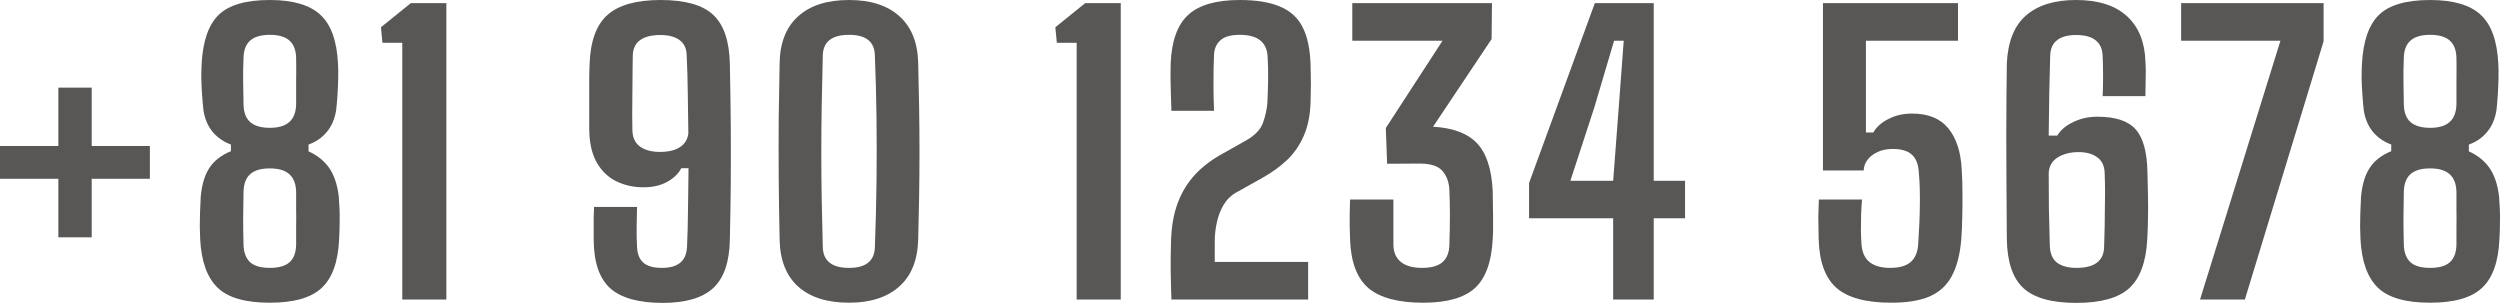
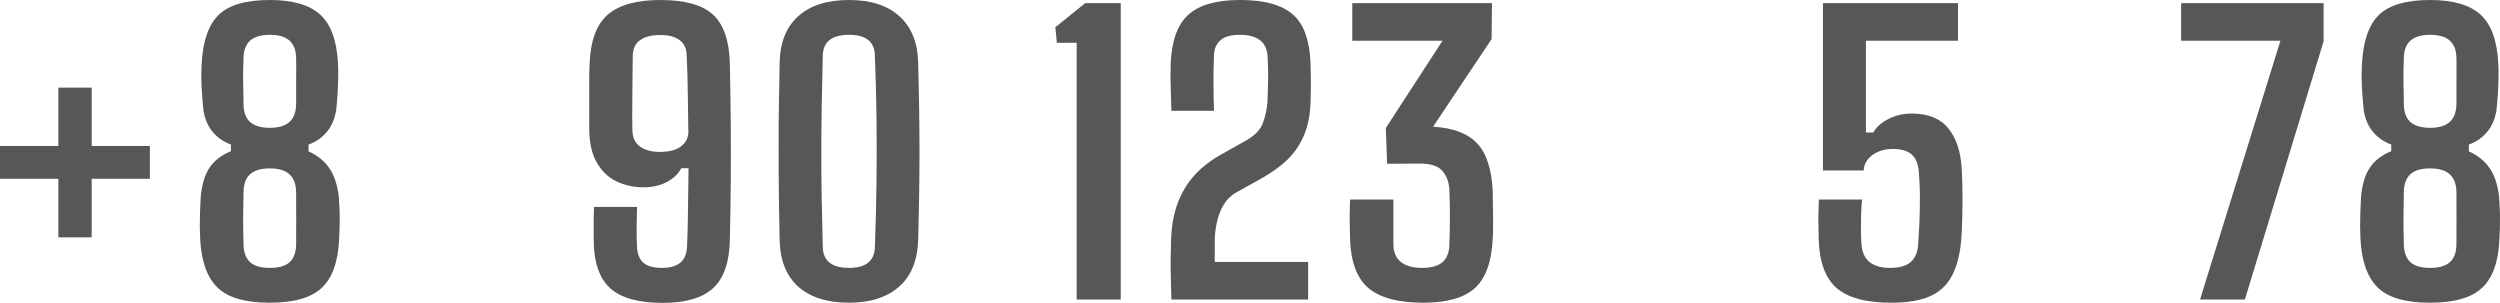
<svg xmlns="http://www.w3.org/2000/svg" viewBox="0 0 134.946 16.35" fill="none">
  <path d="M131.175 16.34C129.848 16.34 128.905 16.067 128.345 15.52C127.785 14.967 127.475 14.097 127.415 12.91C127.408 12.677 127.402 12.453 127.395 12.24C127.395 12.02 127.398 11.783 127.405 11.53C127.412 11.27 127.425 10.967 127.445 10.62C127.505 9.96 127.662 9.44 127.915 9.06C128.168 8.673 128.555 8.373 129.075 8.16V7.8C128.688 7.66 128.365 7.44 128.105 7.14C127.845 6.833 127.675 6.447 127.595 5.98C127.562 5.673 127.535 5.373 127.515 5.08C127.495 4.78 127.482 4.493 127.475 4.22C127.475 3.94 127.482 3.677 127.495 3.43C127.562 2.21 127.868 1.333 128.415 0.8C128.968 0.267 129.888 0 131.175 0C132.422 0 133.332 0.267 133.905 0.8C134.478 1.327 134.795 2.207 134.855 3.44C134.868 3.667 134.872 3.933 134.865 4.24C134.858 4.54 134.845 4.843 134.825 5.15C134.805 5.45 134.782 5.717 134.755 5.95C134.675 6.437 134.502 6.833 134.235 7.14C133.975 7.447 133.652 7.667 133.265 7.8V8.17C133.738 8.383 134.108 8.68 134.375 9.06C134.642 9.44 134.815 9.95 134.895 10.59C134.935 11.083 134.952 11.513 134.945 11.88C134.945 12.247 134.935 12.59 134.915 12.91C134.862 14.13 134.548 15.007 133.975 15.54C133.408 16.073 132.475 16.34 131.175 16.34ZM131.175 14.46C131.662 14.46 132.018 14.357 132.245 14.15C132.472 13.943 132.588 13.627 132.595 13.2C132.595 12.86 132.595 12.54 132.595 12.24C132.602 11.933 132.602 11.63 132.595 11.33C132.595 11.03 132.595 10.71 132.595 10.37C132.588 9.943 132.468 9.623 132.235 9.41C132.008 9.197 131.655 9.09 131.175 9.09C130.688 9.09 130.332 9.197 130.105 9.41C129.878 9.617 129.762 9.937 129.755 10.37C129.748 10.857 129.742 11.33 129.735 11.79C129.735 12.25 129.742 12.717 129.755 13.19C129.762 13.603 129.875 13.92 130.095 14.14C130.322 14.353 130.682 14.46 131.175 14.46ZM131.175 6.9C131.648 6.9 132.002 6.793 132.235 6.58C132.468 6.367 132.588 6.047 132.595 5.62C132.595 5.2 132.595 4.783 132.595 4.37C132.602 3.95 132.602 3.54 132.595 3.14C132.588 2.72 132.472 2.407 132.245 2.2C132.018 1.987 131.662 1.88 131.175 1.88C130.702 1.88 130.348 1.983 130.115 2.19C129.882 2.397 129.762 2.71 129.755 3.13C129.748 3.377 129.742 3.603 129.735 3.81C129.735 4.01 129.735 4.207 129.735 4.4C129.735 4.587 129.738 4.78 129.745 4.98C129.752 5.173 129.755 5.39 129.755 5.63C129.762 6.063 129.882 6.383 130.115 6.59C130.355 6.797 130.708 6.9 131.175 6.9Z" fill="#13110F" fill-opacity="0.7" />
  <path d="M118.754 16.17L123.094 2.2H117.734V0.17H125.424V2.23L121.174 16.17H118.754Z" fill="#13110F" fill-opacity="0.7" />
-   <path d="M112.076 16.35C110.75 16.35 109.797 16.083 109.217 15.55C108.643 15.017 108.346 14.14 108.326 12.92C108.32 11.88 108.313 10.897 108.306 9.97C108.3 9.037 108.296 8.167 108.296 7.36C108.296 6.553 108.3 5.82 108.306 5.16C108.313 4.493 108.32 3.913 108.326 3.42C108.38 2.253 108.723 1.393 109.356 0.84C109.996 0.28 110.896 0 112.056 0C113.256 0 114.173 0.29 114.807 0.87C115.44 1.45 115.773 2.263 115.806 3.31C115.82 3.51 115.826 3.707 115.826 3.9C115.826 4.087 115.823 4.283 115.816 4.49C115.816 4.697 115.813 4.93 115.806 5.19H113.497C113.51 4.937 113.517 4.703 113.517 4.49C113.523 4.27 113.523 4.043 113.517 3.81C113.517 3.57 113.51 3.303 113.497 3.01C113.483 2.643 113.36 2.367 113.126 2.18C112.893 1.987 112.54 1.89 112.066 1.89C111.613 1.89 111.27 1.983 111.037 2.17C110.803 2.35 110.68 2.627 110.666 3C110.646 3.62 110.63 4.293 110.616 5.02C110.603 5.747 110.593 6.513 110.586 7.32H111.047C111.226 7.02 111.513 6.777 111.906 6.59C112.3 6.397 112.736 6.3 113.216 6.3C114.197 6.3 114.887 6.53 115.286 6.99C115.686 7.443 115.896 8.213 115.916 9.3C115.93 9.813 115.94 10.25 115.946 10.61C115.953 10.963 115.953 11.317 115.946 11.67C115.946 12.017 115.933 12.433 115.906 12.92C115.84 14.147 115.513 15.027 114.927 15.56C114.346 16.087 113.396 16.35 112.076 16.35ZM112.086 14.46C112.566 14.46 112.933 14.367 113.186 14.18C113.44 13.993 113.57 13.707 113.577 13.32C113.59 12.913 113.6 12.547 113.607 12.22C113.613 11.893 113.617 11.58 113.617 11.28C113.623 10.98 113.627 10.677 113.627 10.37C113.627 10.063 113.62 9.727 113.607 9.36C113.6 8.967 113.466 8.677 113.206 8.49C112.953 8.303 112.62 8.21 112.206 8.21C111.753 8.21 111.373 8.307 111.067 8.5C110.766 8.693 110.606 8.97 110.586 9.33C110.586 9.957 110.59 10.6 110.596 11.26C110.61 11.92 110.626 12.59 110.646 13.27C110.66 13.683 110.79 13.987 111.037 14.18C111.29 14.367 111.64 14.46 112.086 14.46Z" fill="#13110F" fill-opacity="0.7" />
  <path d="M102.089 16.34C100.723 16.34 99.736 16.073 99.13 15.54C98.523 15.007 98.203 14.13 98.169 12.91C98.156 12.437 98.149 12.04 98.149 11.72C98.156 11.4 98.166 11.083 98.179 10.77H100.509C100.49 10.99 100.473 11.257 100.46 11.57C100.453 11.883 100.45 12.19 100.45 12.49C100.456 12.783 100.466 13.013 100.48 13.18C100.513 13.62 100.659 13.943 100.92 14.15C101.186 14.357 101.553 14.46 102.019 14.46C102.513 14.46 102.883 14.357 103.129 14.15C103.376 13.937 103.513 13.617 103.54 13.19C103.593 12.443 103.623 11.743 103.63 11.09C103.643 10.437 103.623 9.82 103.57 9.24C103.536 8.827 103.406 8.523 103.179 8.33C102.953 8.137 102.616 8.04 102.17 8.04C101.863 8.04 101.593 8.093 101.359 8.2C101.126 8.307 100.943 8.447 100.809 8.62C100.676 8.793 100.606 8.987 100.599 9.2H98.4V0.17H105.689V2.2H100.719V7.15H101.12C101.279 6.863 101.546 6.623 101.919 6.43C102.3 6.23 102.729 6.13 103.209 6.13C104.083 6.13 104.736 6.397 105.169 6.93C105.603 7.463 105.843 8.2 105.89 9.14C105.916 9.54 105.93 9.96 105.93 10.4C105.936 10.833 105.933 11.263 105.92 11.69C105.913 12.117 105.896 12.517 105.869 12.89C105.803 13.717 105.633 14.383 105.36 14.89C105.093 15.397 104.693 15.767 104.16 16C103.633 16.227 102.943 16.34 102.089 16.34Z" fill="#13110F" fill-opacity="0.7" />
-   <path d="M87.076 16.17V11.78H82.536V9.88L86.086 0.17H89.266V9.76H90.956V11.78H89.266V16.17H87.076ZM84.766 9.76H87.076L87.376 5.81L87.646 2.2H87.126L86.056 5.81L84.766 9.76Z" fill="#13110F" fill-opacity="0.7" />
-   <path d="M76.824 16.34C75.477 16.34 74.49 16.077 73.864 15.55C73.244 15.017 72.914 14.137 72.874 12.91C72.867 12.643 72.86 12.41 72.854 12.21C72.854 12.003 72.854 11.79 72.854 11.57C72.86 11.343 72.867 11.077 72.874 10.77H75.214V13.2C75.214 13.6 75.344 13.91 75.604 14.13C75.87 14.35 76.257 14.46 76.764 14.46C77.257 14.46 77.624 14.357 77.864 14.15C78.104 13.937 78.227 13.623 78.234 13.21C78.254 12.637 78.264 12.113 78.264 11.64C78.264 11.167 78.254 10.7 78.234 10.24C78.214 9.827 78.087 9.487 77.854 9.22C77.627 8.953 77.2 8.823 76.574 8.83L74.874 8.84L74.804 6.91L77.864 2.2H72.994V0.17H80.534L80.514 2.11L77.354 6.84C78.427 6.9 79.217 7.197 79.724 7.73C80.23 8.257 80.514 9.113 80.574 10.3C80.58 10.527 80.584 10.757 80.584 10.99C80.59 11.223 80.594 11.453 80.594 11.68C80.594 11.907 80.594 12.127 80.594 12.34C80.594 12.547 80.587 12.733 80.574 12.9C80.514 14.133 80.194 15.017 79.614 15.55C79.034 16.077 78.104 16.34 76.824 16.34Z" fill="#13110F" fill-opacity="0.7" />
+   <path d="M76.824 16.34C75.477 16.34 74.49 16.077 73.864 15.55C73.244 15.017 72.914 14.137 72.874 12.91C72.854 12.003 72.854 11.79 72.854 11.57C72.86 11.343 72.867 11.077 72.874 10.77H75.214V13.2C75.214 13.6 75.344 13.91 75.604 14.13C75.87 14.35 76.257 14.46 76.764 14.46C77.257 14.46 77.624 14.357 77.864 14.15C78.104 13.937 78.227 13.623 78.234 13.21C78.254 12.637 78.264 12.113 78.264 11.64C78.264 11.167 78.254 10.7 78.234 10.24C78.214 9.827 78.087 9.487 77.854 9.22C77.627 8.953 77.2 8.823 76.574 8.83L74.874 8.84L74.804 6.91L77.864 2.2H72.994V0.17H80.534L80.514 2.11L77.354 6.84C78.427 6.9 79.217 7.197 79.724 7.73C80.23 8.257 80.514 9.113 80.574 10.3C80.58 10.527 80.584 10.757 80.584 10.99C80.59 11.223 80.594 11.453 80.594 11.68C80.594 11.907 80.594 12.127 80.594 12.34C80.594 12.547 80.587 12.733 80.574 12.9C80.514 14.133 80.194 15.017 79.614 15.55C79.034 16.077 78.104 16.34 76.824 16.34Z" fill="#13110F" fill-opacity="0.7" />
  <path d="M63.231 16.17C63.224 15.923 63.217 15.71 63.211 15.53C63.211 15.35 63.207 15.187 63.201 15.04C63.201 14.887 63.197 14.723 63.191 14.55C63.191 14.37 63.191 14.16 63.191 13.92C63.197 13.673 63.204 13.37 63.211 13.01C63.231 12.23 63.351 11.547 63.571 10.96C63.791 10.373 64.104 9.86 64.511 9.42C64.924 8.98 65.427 8.6 66.021 8.28L67.281 7.57C67.754 7.297 68.054 6.977 68.181 6.61C68.307 6.243 68.384 5.89 68.411 5.55C68.431 5.157 68.444 4.74 68.451 4.3C68.458 3.853 68.448 3.427 68.421 3.02C68.394 2.64 68.257 2.357 68.011 2.17C67.764 1.977 67.401 1.88 66.921 1.88C66.434 1.88 66.084 1.98 65.871 2.18C65.657 2.373 65.544 2.633 65.531 2.96C65.511 3.467 65.501 3.963 65.501 4.45C65.501 4.93 65.511 5.44 65.531 5.98H63.231C63.217 5.64 63.207 5.323 63.201 5.03C63.194 4.737 63.187 4.46 63.181 4.2C63.181 3.94 63.184 3.68 63.191 3.42C63.244 2.193 63.564 1.317 64.151 0.79C64.737 0.263 65.661 0 66.921 0C67.814 0 68.534 0.117 69.081 0.35C69.634 0.577 70.041 0.94 70.301 1.44C70.561 1.94 70.707 2.6 70.741 3.42C70.747 3.58 70.751 3.757 70.751 3.95C70.757 4.137 70.761 4.33 70.761 4.53C70.761 4.723 70.757 4.91 70.751 5.09C70.751 5.27 70.747 5.43 70.741 5.57C70.714 6.25 70.591 6.84 70.371 7.34C70.157 7.833 69.861 8.263 69.481 8.63C69.101 8.99 68.654 9.313 68.141 9.6L66.731 10.39C66.444 10.55 66.214 10.777 66.041 11.07C65.874 11.357 65.754 11.673 65.681 12.02C65.607 12.36 65.571 12.69 65.571 13.01V14.14H70.611V16.17H63.231Z" fill="#13110F" fill-opacity="0.7" />
  <path d="M58.116 16.17V2.31H57.046L56.966 1.47L58.576 0.17H60.496V16.17H58.116Z" fill="#13110F" fill-opacity="0.7" />
  <path d="M45.833 16.34C44.653 16.34 43.737 16.05 43.083 15.47C42.436 14.883 42.103 14.037 42.083 12.93C42.057 11.743 42.04 10.613 42.033 9.54C42.027 8.46 42.027 7.413 42.033 6.4C42.047 5.38 42.063 4.38 42.083 3.4C42.103 2.3 42.436 1.46 43.083 0.88C43.73 0.293 44.646 0 45.833 0C47 0 47.906 0.293 48.553 0.88C49.2 1.46 49.537 2.3 49.563 3.4C49.583 4.193 49.6 4.993 49.613 5.8C49.626 6.6 49.633 7.403 49.633 8.21C49.633 9.01 49.626 9.807 49.613 10.6C49.6 11.387 49.583 12.163 49.563 12.93C49.53 14.057 49.183 14.907 48.523 15.48C47.87 16.053 46.973 16.34 45.833 16.34ZM45.833 14.46C46.726 14.46 47.19 14.097 47.223 13.37C47.27 12.137 47.3 10.947 47.313 9.8C47.326 8.653 47.326 7.52 47.313 6.4C47.3 5.28 47.27 4.14 47.223 2.98C47.203 2.247 46.74 1.88 45.833 1.88C44.906 1.88 44.433 2.25 44.413 2.99C44.387 4.003 44.367 4.937 44.353 5.79C44.34 6.643 44.333 7.467 44.333 8.26C44.333 9.053 44.34 9.863 44.353 10.69C44.367 11.51 44.387 12.393 44.413 13.34C44.433 14.087 44.906 14.46 45.833 14.46Z" fill="#13110F" fill-opacity="0.7" />
  <path d="M35.766 16.35C34.472 16.35 33.529 16.087 32.936 15.56C32.349 15.027 32.052 14.15 32.046 12.93C32.046 12.79 32.046 12.617 32.046 12.41C32.046 12.197 32.046 11.98 32.046 11.76C32.052 11.533 32.059 11.337 32.066 11.17H34.386C34.379 11.523 34.372 11.88 34.366 12.24C34.359 12.593 34.366 12.953 34.386 13.32C34.399 13.693 34.509 13.977 34.716 14.17C34.929 14.363 35.269 14.46 35.736 14.46C36.156 14.46 36.479 14.37 36.706 14.19C36.939 14.01 37.066 13.717 37.086 13.31C37.112 12.73 37.129 12.083 37.136 11.37C37.149 10.65 37.159 9.887 37.166 9.08H36.776C36.622 9.373 36.366 9.62 36.006 9.82C35.652 10.013 35.226 10.11 34.726 10.11C34.206 10.11 33.722 10.003 33.276 9.79C32.836 9.577 32.482 9.24 32.216 8.78C31.949 8.313 31.812 7.71 31.806 6.97C31.806 6.597 31.806 6.233 31.806 5.88C31.806 5.527 31.806 5.197 31.806 4.89C31.806 4.577 31.806 4.297 31.806 4.05C31.812 3.797 31.819 3.593 31.826 3.44C31.872 2.207 32.196 1.327 32.796 0.8C33.402 0.267 34.356 0 35.656 0C36.982 0 37.929 0.267 38.496 0.8C39.069 1.333 39.369 2.213 39.396 3.44C39.422 4.693 39.439 5.83 39.446 6.85C39.452 7.863 39.452 8.857 39.446 9.83C39.439 10.797 39.422 11.83 39.396 12.93C39.376 14.15 39.072 15.027 38.486 15.56C37.906 16.087 36.999 16.35 35.766 16.35ZM35.616 8.2C36.082 8.2 36.446 8.113 36.706 7.94C36.972 7.76 37.122 7.513 37.156 7.2C37.149 6.493 37.139 5.783 37.126 5.07C37.119 4.357 37.099 3.663 37.066 2.99C37.059 2.617 36.929 2.34 36.676 2.16C36.429 1.98 36.086 1.89 35.646 1.89C35.166 1.89 34.799 1.983 34.546 2.17C34.292 2.35 34.162 2.633 34.156 3.02C34.156 3.133 34.152 3.37 34.146 3.73C34.146 4.09 34.142 4.493 34.136 4.94C34.136 5.38 34.132 5.797 34.126 6.19C34.126 6.583 34.129 6.87 34.136 7.05C34.149 7.437 34.289 7.727 34.556 7.92C34.829 8.107 35.182 8.2 35.616 8.2Z" fill="#13110F" fill-opacity="0.7" />
-   <path d="M21.714 16.17V2.31H20.644L20.564 1.47L22.174 0.17H24.094V16.17H21.714Z" fill="#13110F" fill-opacity="0.7" />
  <path d="M14.565 16.34C13.238 16.34 12.295 16.067 11.735 15.52C11.175 14.967 10.865 14.097 10.805 12.91C10.798 12.677 10.792 12.453 10.785 12.24C10.785 12.02 10.788 11.783 10.795 11.53C10.802 11.27 10.815 10.967 10.835 10.62C10.895 9.96 11.052 9.44 11.305 9.06C11.558 8.673 11.945 8.373 12.465 8.16V7.8C12.078 7.66 11.755 7.44 11.495 7.14C11.235 6.833 11.065 6.447 10.985 5.98C10.952 5.673 10.925 5.373 10.905 5.08C10.885 4.78 10.872 4.493 10.865 4.22C10.865 3.94 10.872 3.677 10.885 3.43C10.952 2.21 11.258 1.333 11.805 0.8C12.358 0.267 13.278 0 14.565 0C15.812 0 16.722 0.267 17.295 0.8C17.868 1.327 18.185 2.207 18.245 3.44C18.258 3.667 18.262 3.933 18.255 4.24C18.248 4.54 18.235 4.843 18.215 5.15C18.195 5.45 18.172 5.717 18.145 5.95C18.065 6.437 17.892 6.833 17.625 7.14C17.365 7.447 17.042 7.667 16.655 7.8V8.17C17.128 8.383 17.498 8.68 17.765 9.06C18.032 9.44 18.205 9.95 18.285 10.59C18.325 11.083 18.342 11.513 18.335 11.88C18.335 12.247 18.325 12.59 18.305 12.91C18.252 14.13 17.938 15.007 17.365 15.54C16.798 16.073 15.865 16.34 14.565 16.34ZM14.565 14.46C15.052 14.46 15.408 14.357 15.635 14.15C15.862 13.943 15.978 13.627 15.985 13.2C15.985 12.86 15.985 12.54 15.985 12.24C15.992 11.933 15.992 11.63 15.985 11.33C15.985 11.03 15.985 10.71 15.985 10.37C15.978 9.943 15.858 9.623 15.625 9.41C15.398 9.197 15.045 9.09 14.565 9.09C14.078 9.09 13.722 9.197 13.495 9.41C13.268 9.617 13.152 9.937 13.145 10.37C13.138 10.857 13.132 11.33 13.125 11.79C13.125 12.25 13.132 12.717 13.145 13.19C13.152 13.603 13.265 13.92 13.485 14.14C13.712 14.353 14.072 14.46 14.565 14.46ZM14.565 6.9C15.038 6.9 15.392 6.793 15.625 6.58C15.858 6.367 15.978 6.047 15.985 5.62C15.985 5.2 15.985 4.783 15.985 4.37C15.992 3.95 15.992 3.54 15.985 3.14C15.978 2.72 15.862 2.407 15.635 2.2C15.408 1.987 15.052 1.88 14.565 1.88C14.092 1.88 13.738 1.983 13.505 2.19C13.272 2.397 13.152 2.71 13.145 3.13C13.138 3.377 13.132 3.603 13.125 3.81C13.125 4.01 13.125 4.207 13.125 4.4C13.125 4.587 13.128 4.78 13.135 4.98C13.142 5.173 13.145 5.39 13.145 5.63C13.152 6.063 13.272 6.383 13.505 6.59C13.745 6.797 14.098 6.9 14.565 6.9Z" fill="#13110F" fill-opacity="0.7" />
  <path d="M3.15 12.81V9.65H0V7.88H3.15V4.73H4.95V7.88H8.09V9.65H4.95V12.81H3.15Z" fill="#13110F" fill-opacity="0.7" />
</svg>